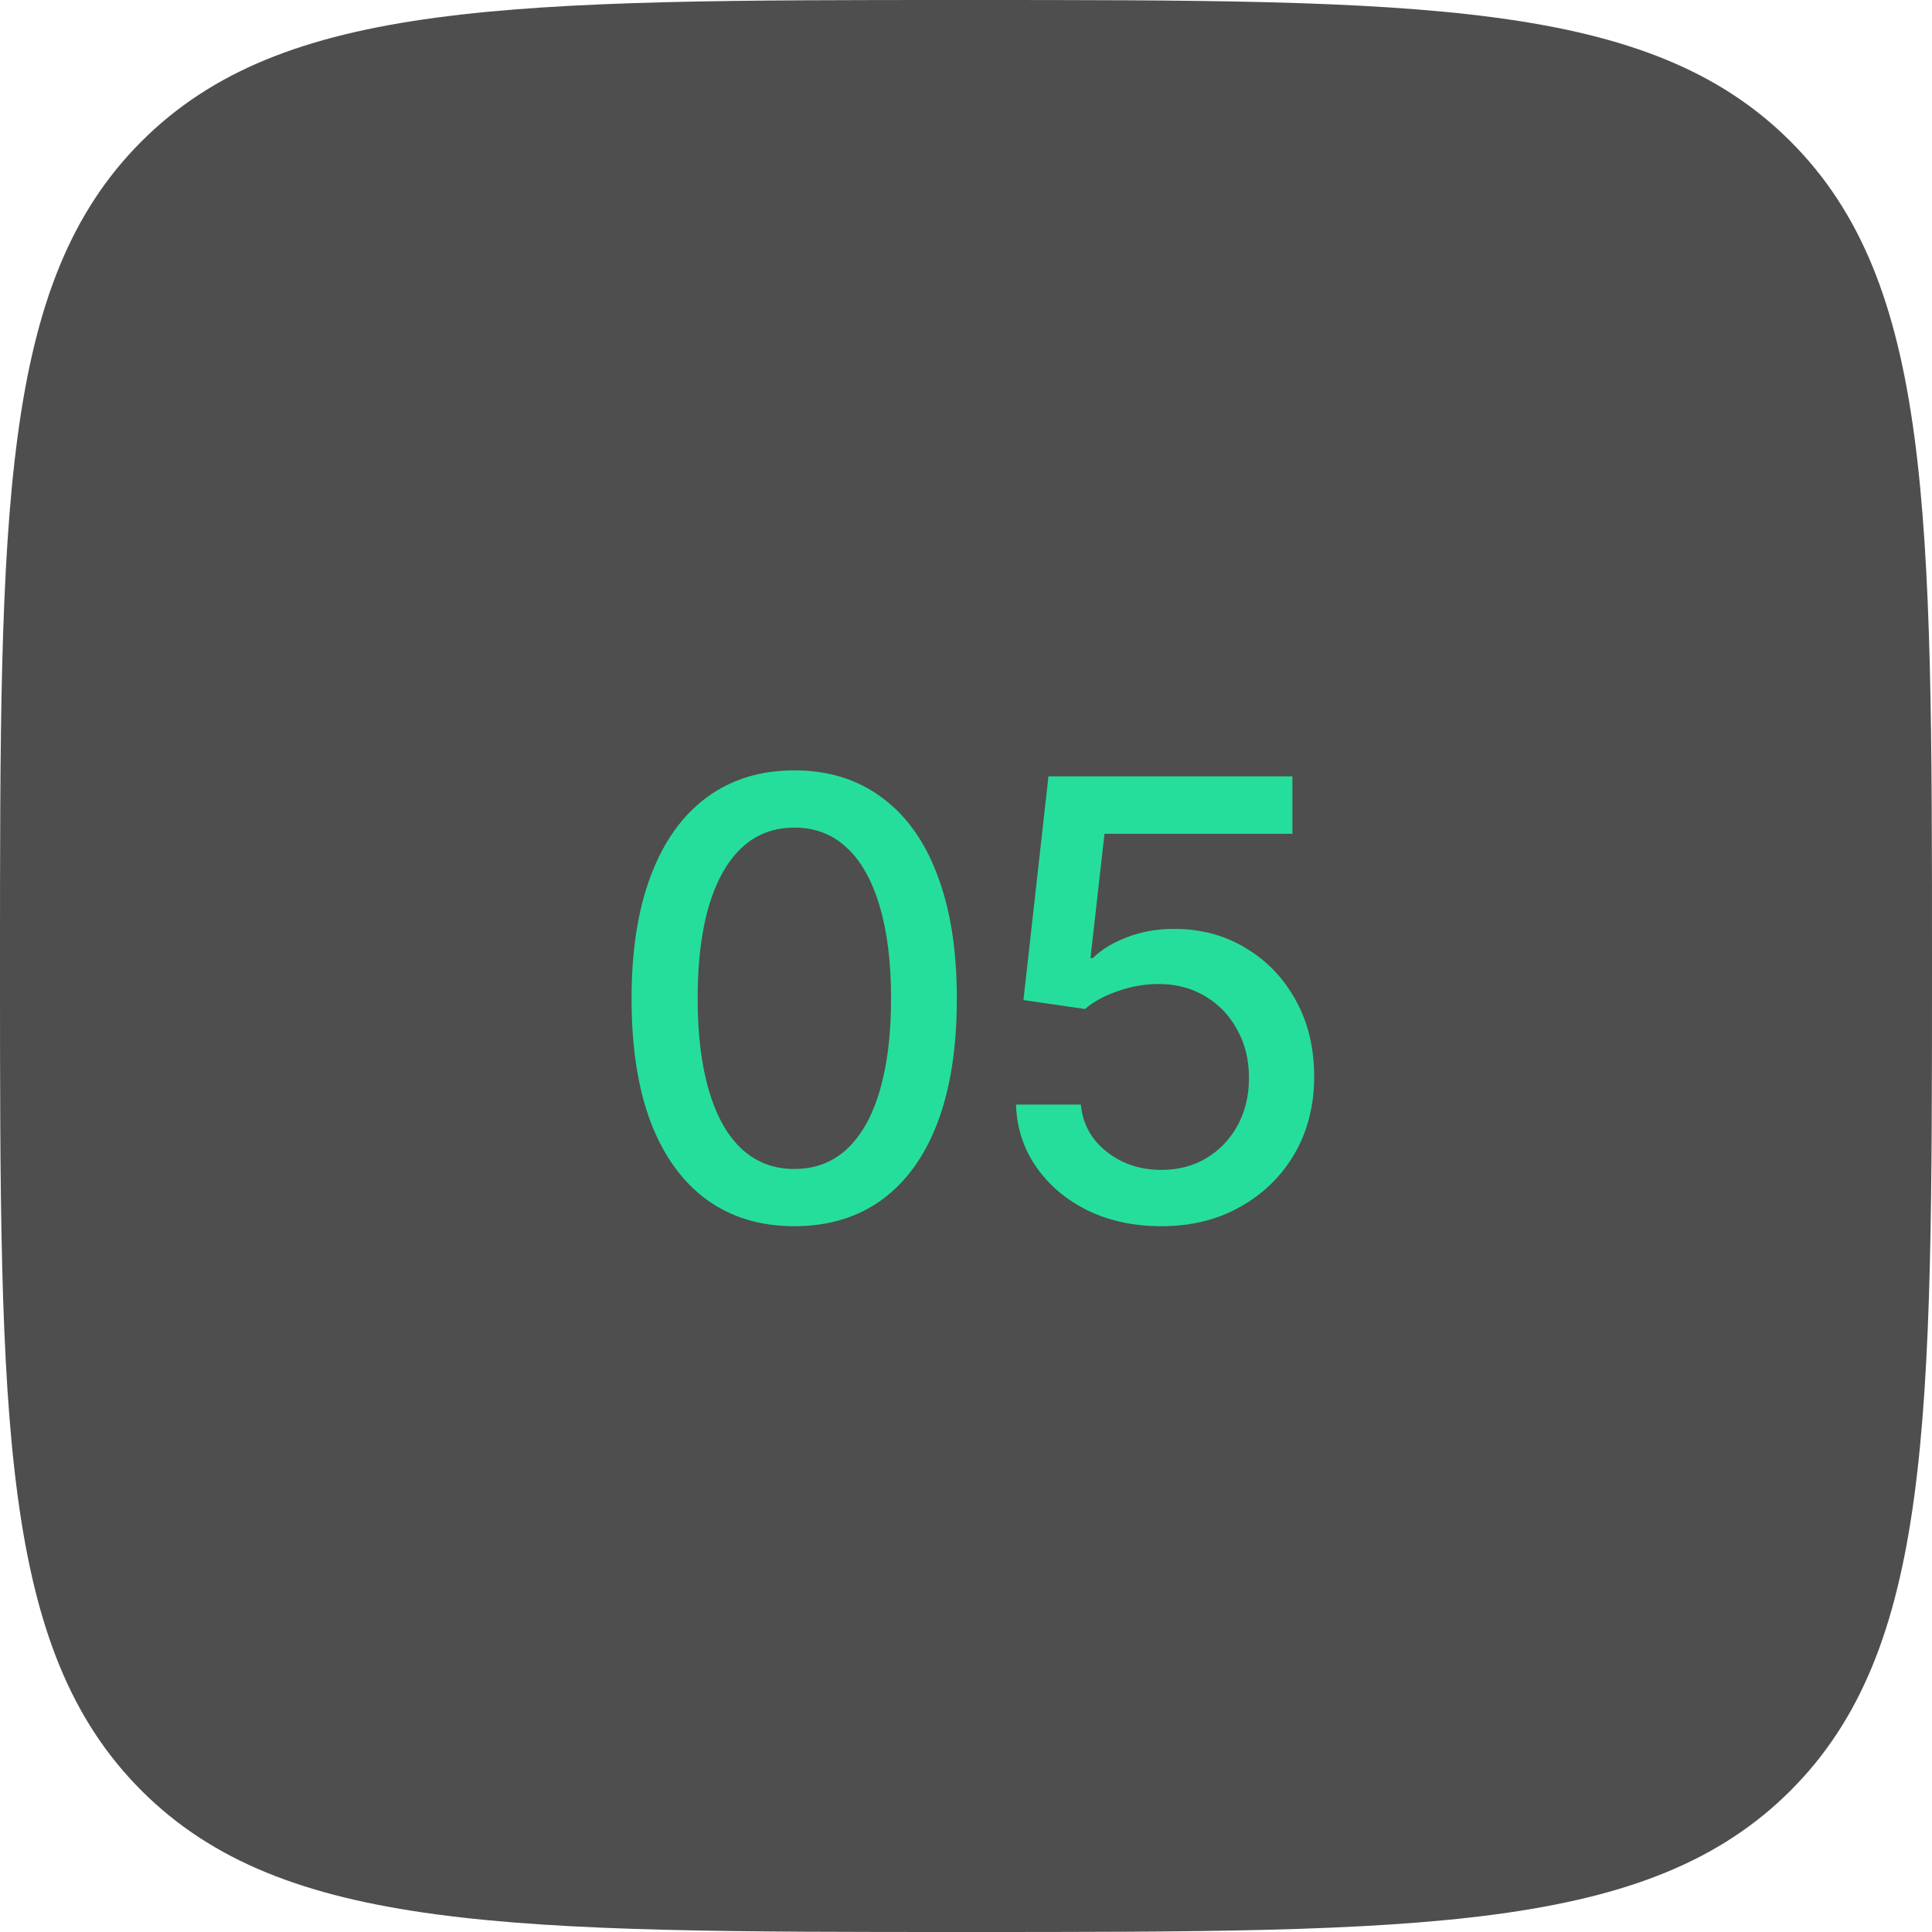
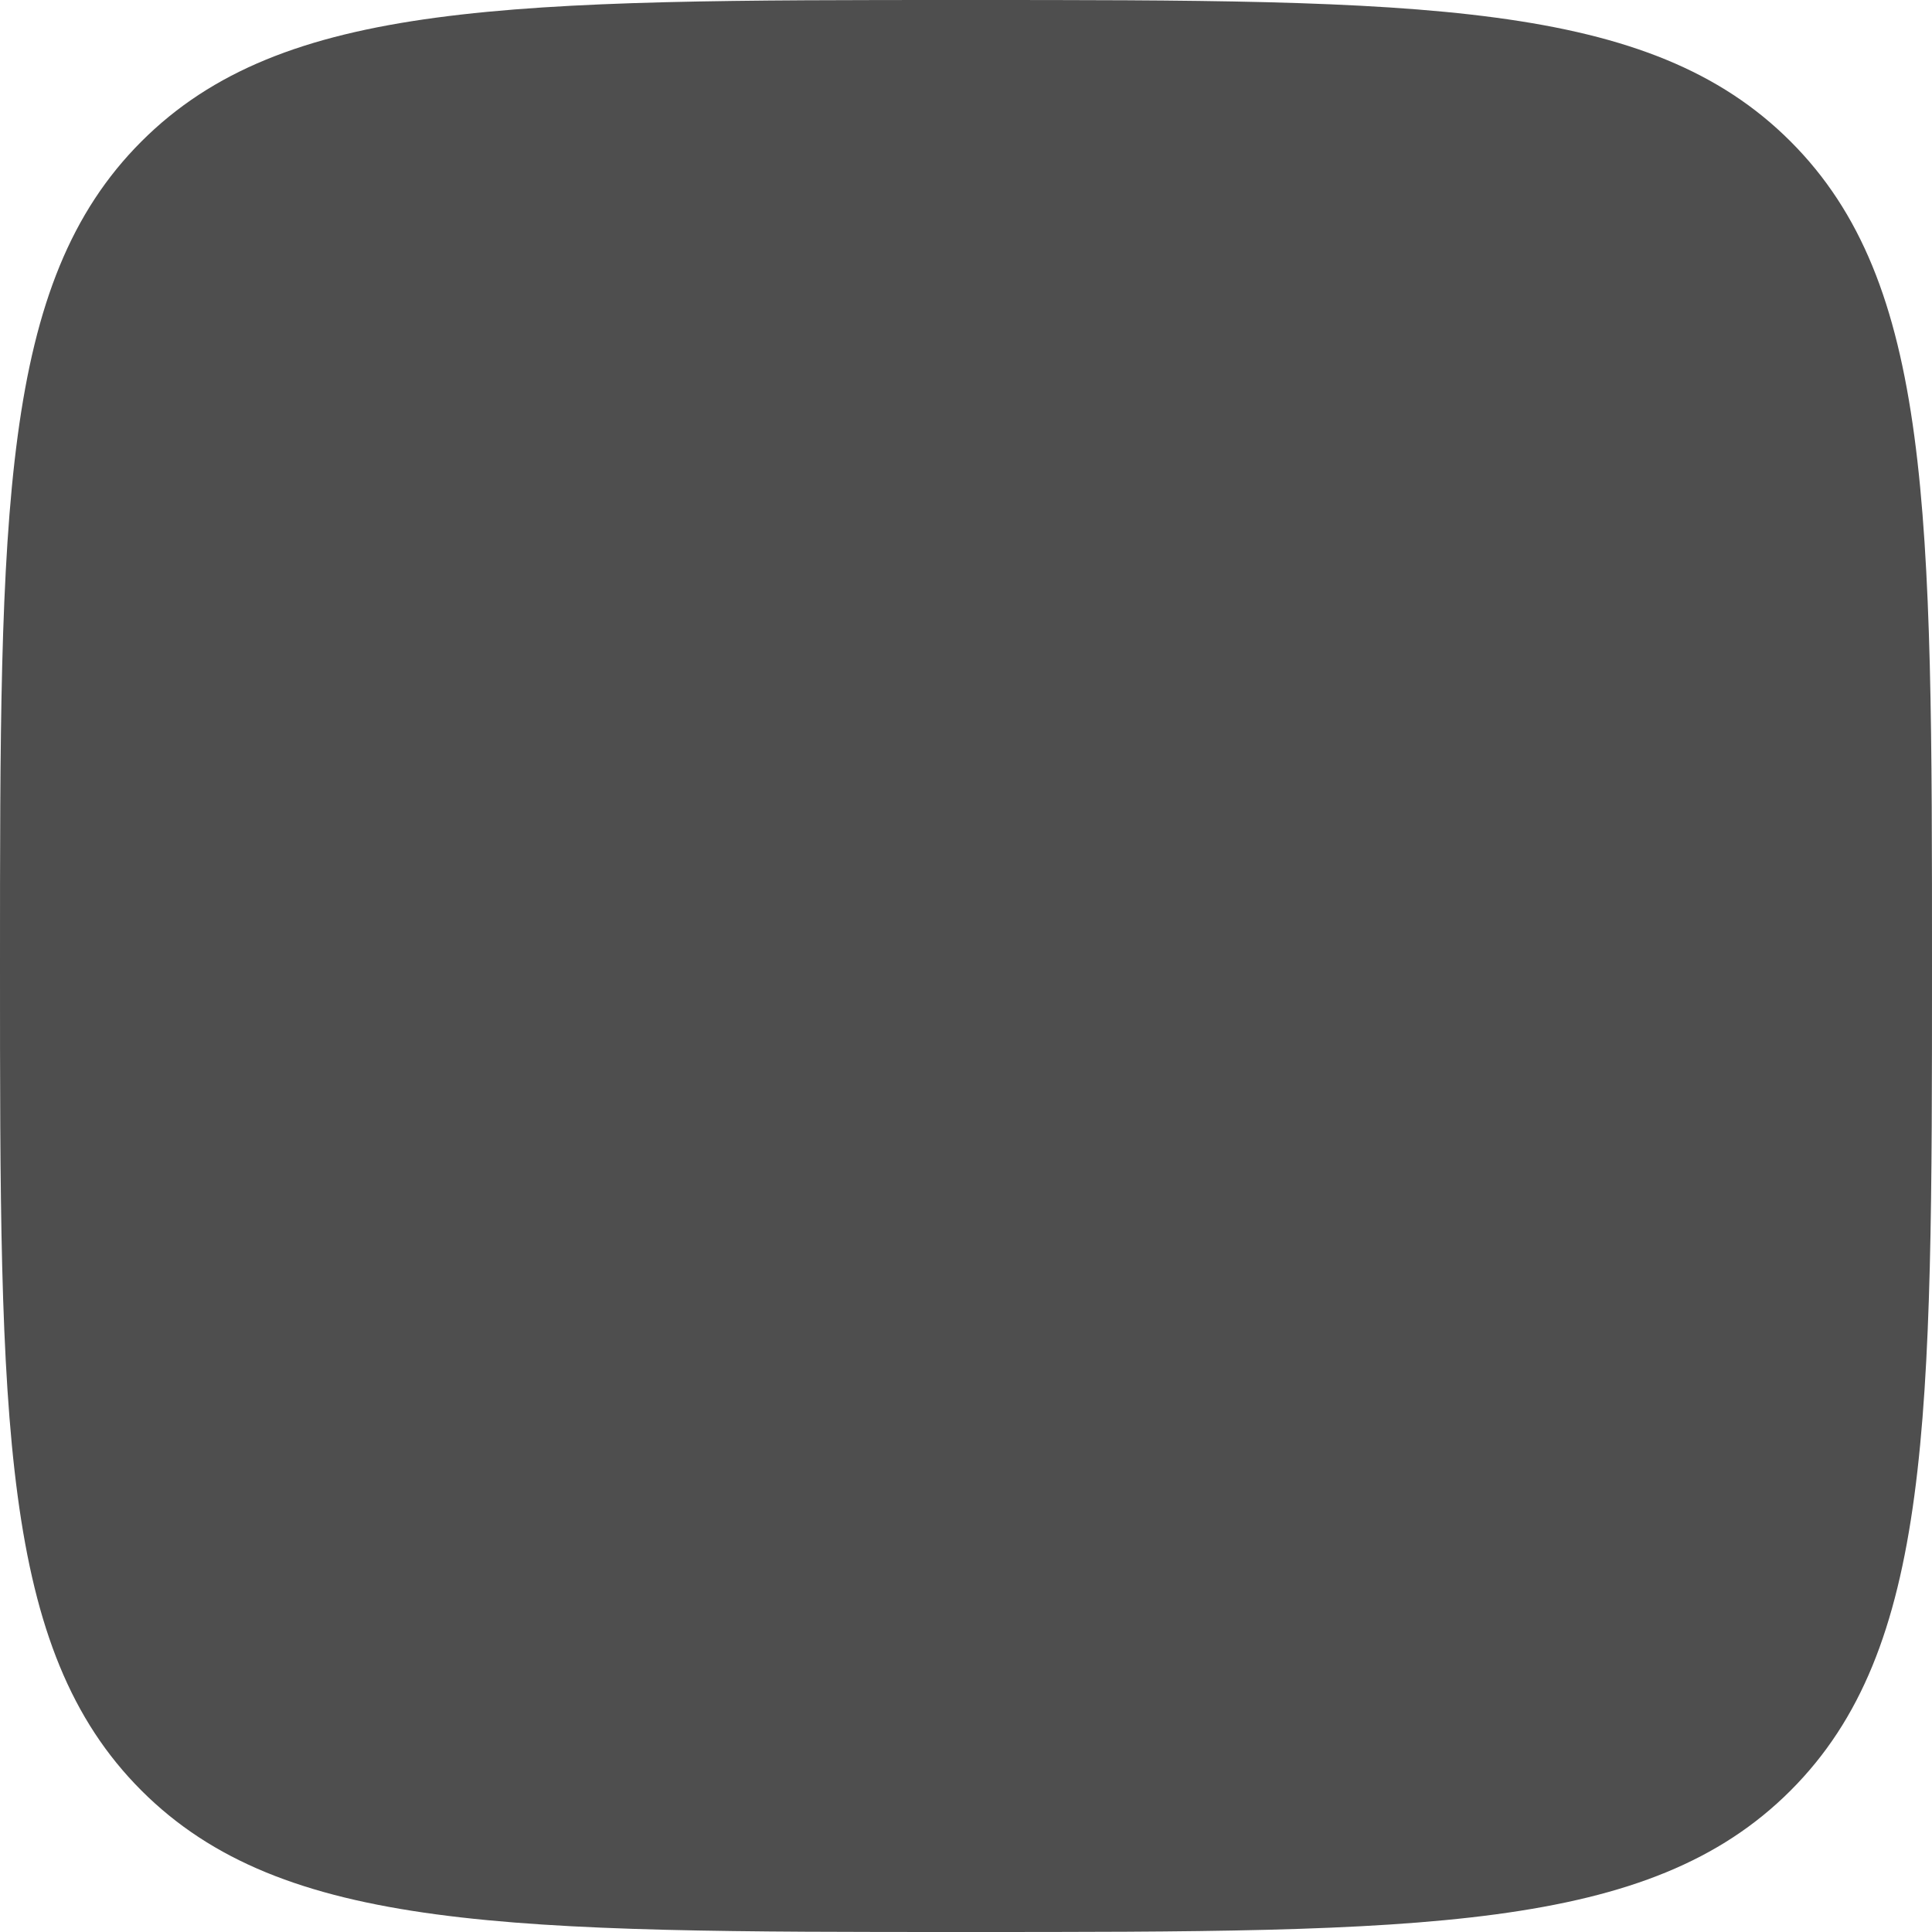
<svg xmlns="http://www.w3.org/2000/svg" width="19" height="19" viewBox="0 0 19 19" fill="none">
  <path d="M0 9.5C0 5.022 0 2.782 1.391 1.391C2.782 0 5.022 0 9.5 0V0C13.978 0 16.218 0 17.609 1.391C19 2.782 19 5.022 19 9.5V9.5C19 13.978 19 16.218 17.609 17.609C16.218 19 13.978 19 9.5 19V19C5.022 19 2.782 19 1.391 17.609C0 16.218 0 13.978 0 9.5V9.5Z" fill="#4E4E4E" />
-   <path d="M7.811 12.059C7.475 12.059 7.187 11.971 6.946 11.795C6.708 11.619 6.525 11.365 6.398 11.033C6.273 10.699 6.211 10.295 6.211 9.82C6.211 9.348 6.274 8.944 6.401 8.61C6.528 8.274 6.711 8.019 6.949 7.843C7.189 7.665 7.477 7.576 7.811 7.576C8.146 7.576 8.434 7.665 8.672 7.843C8.912 8.019 9.095 8.274 9.22 8.61C9.347 8.944 9.41 9.348 9.41 9.82C9.41 10.295 9.348 10.699 9.223 11.033C9.098 11.365 8.916 11.619 8.678 11.795C8.439 11.971 8.15 12.059 7.811 12.059ZM7.811 11.496C8.016 11.496 8.188 11.431 8.329 11.3C8.47 11.169 8.577 10.979 8.651 10.729C8.726 10.477 8.763 10.174 8.763 9.82C8.763 9.465 8.726 9.162 8.651 8.912C8.577 8.66 8.47 8.469 8.329 8.338C8.188 8.205 8.016 8.139 7.811 8.139C7.508 8.139 7.273 8.286 7.107 8.581C6.943 8.874 6.861 9.287 6.861 9.82C6.861 10.174 6.898 10.477 6.973 10.729C7.047 10.979 7.154 11.169 7.295 11.3C7.438 11.431 7.609 11.496 7.811 11.496ZM11.421 12.059C11.154 12.059 10.914 12.008 10.701 11.906C10.49 11.803 10.321 11.661 10.194 11.481C10.067 11.3 9.999 11.094 9.992 10.863H10.63C10.646 11.049 10.729 11.202 10.879 11.323C11.03 11.444 11.21 11.505 11.421 11.505C11.589 11.505 11.738 11.466 11.867 11.388C11.995 11.31 12.097 11.203 12.171 11.068C12.245 10.932 12.283 10.775 12.283 10.6C12.283 10.424 12.245 10.267 12.168 10.128C12.092 9.987 11.987 9.877 11.852 9.797C11.719 9.717 11.566 9.677 11.392 9.677C11.259 9.677 11.126 9.7 10.994 9.747C10.861 9.792 10.753 9.851 10.671 9.923L10.065 9.835L10.311 7.635H12.71V8.2H10.862L10.724 9.422H10.748C10.832 9.338 10.944 9.27 11.084 9.217C11.227 9.162 11.38 9.135 11.544 9.135C11.81 9.135 12.046 9.198 12.253 9.325C12.462 9.45 12.626 9.622 12.745 9.841C12.865 10.058 12.924 10.307 12.924 10.588C12.924 10.871 12.86 11.124 12.731 11.347C12.602 11.567 12.424 11.741 12.198 11.868C11.973 11.995 11.714 12.059 11.421 12.059Z" fill="#26DE9B" />
</svg>